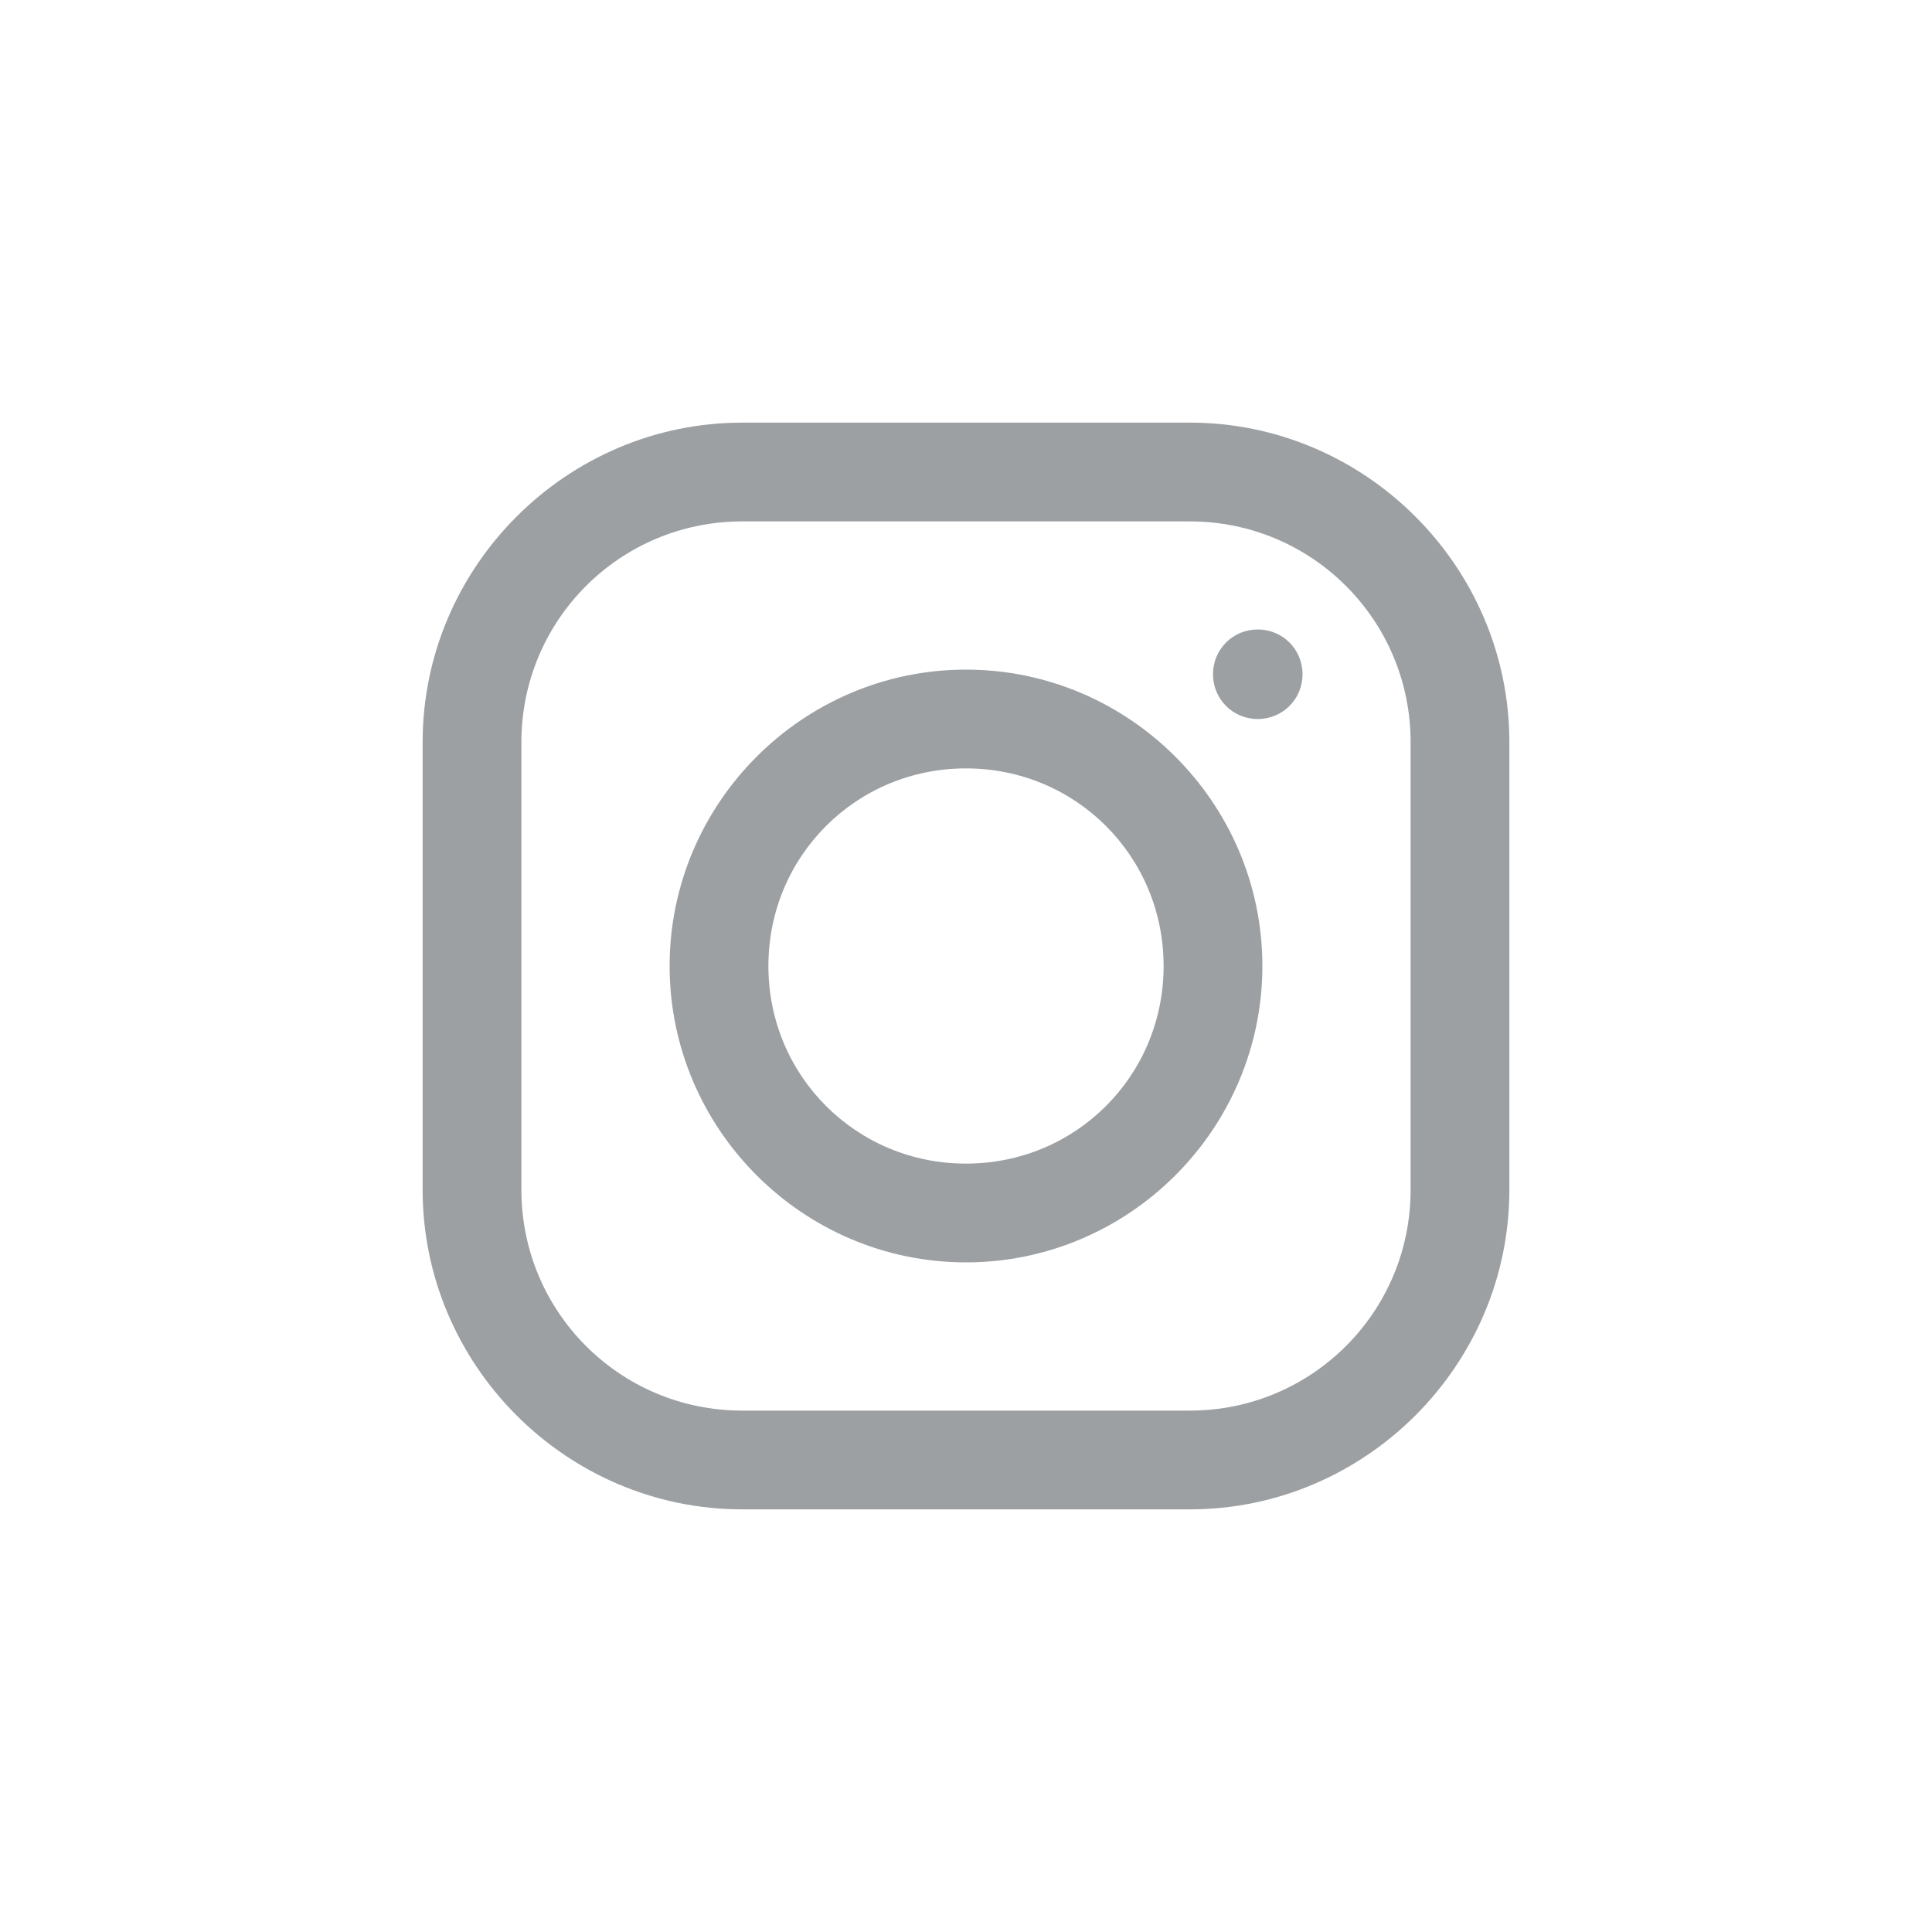
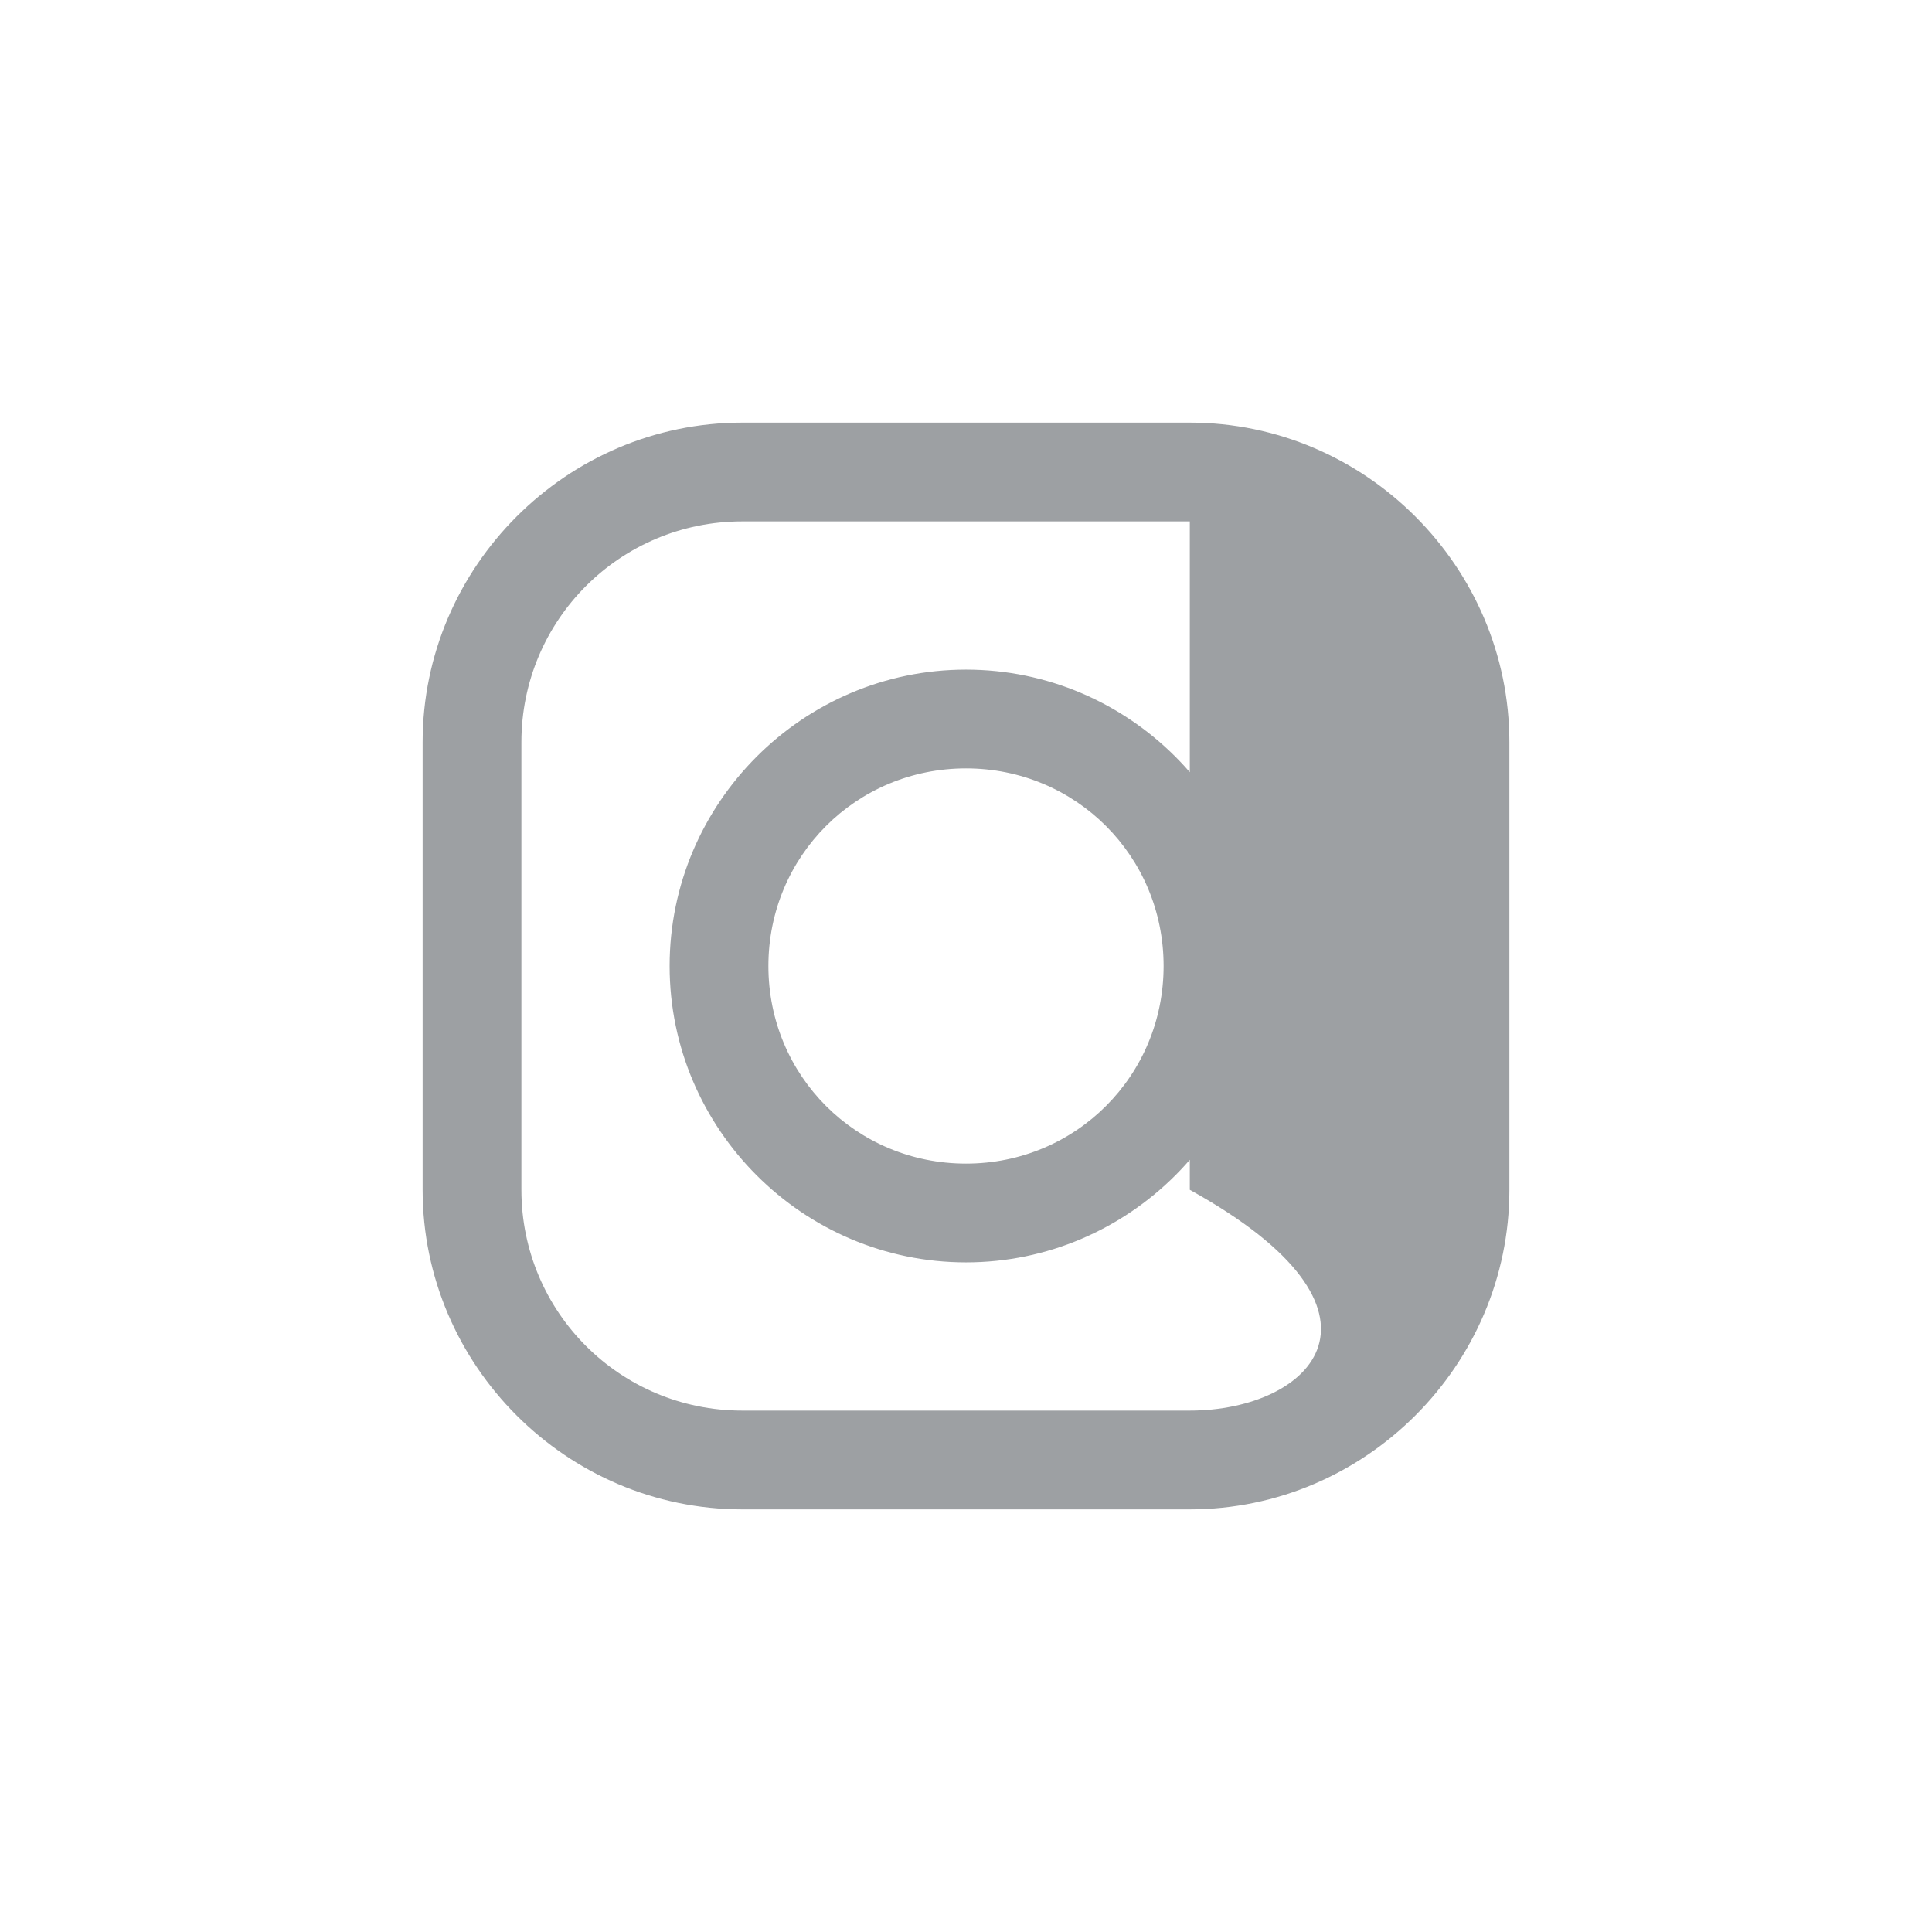
<svg xmlns="http://www.w3.org/2000/svg" width="32" height="32" viewBox="0 0 32 32" fill="none">
-   <path d="M12.293 7C9.387 7 7 9.384 7 12.293V19.707C7 22.613 9.384 25 12.293 25H19.707C22.613 25 25 22.616 25 19.707V12.293C25 9.387 22.616 7 19.707 7H12.293ZM12.293 8.636H19.707C21.73 8.636 23.364 10.27 23.364 12.293V19.707C23.364 21.73 21.73 23.364 19.707 23.364H12.293C10.27 23.364 8.636 21.73 8.636 19.707V12.293C8.636 10.27 10.27 8.636 12.293 8.636ZM20.832 10.426C20.42 10.426 20.091 10.755 20.091 11.168C20.091 11.58 20.42 11.909 20.832 11.909C21.245 11.909 21.574 11.58 21.574 11.168C21.574 10.755 21.245 10.426 20.832 10.426ZM16 11.091C13.299 11.091 11.091 13.299 11.091 16C11.091 18.701 13.299 20.909 16 20.909C18.701 20.909 20.909 18.701 20.909 16C20.909 13.299 18.701 11.091 16 11.091ZM16 12.727C17.819 12.727 19.273 14.181 19.273 16C19.273 17.819 17.819 19.273 16 19.273C14.181 19.273 12.727 17.819 12.727 16C12.727 14.181 14.181 12.727 16 12.727Z" fill="#9DA0A3" />
+   <path d="M12.293 7C9.387 7 7 9.384 7 12.293V19.707C7 22.613 9.384 25 12.293 25H19.707C22.613 25 25 22.616 25 19.707V12.293C25 9.387 22.616 7 19.707 7H12.293ZM12.293 8.636H19.707V19.707C23.364 21.73 21.73 23.364 19.707 23.364H12.293C10.27 23.364 8.636 21.73 8.636 19.707V12.293C8.636 10.27 10.27 8.636 12.293 8.636ZM20.832 10.426C20.42 10.426 20.091 10.755 20.091 11.168C20.091 11.58 20.42 11.909 20.832 11.909C21.245 11.909 21.574 11.58 21.574 11.168C21.574 10.755 21.245 10.426 20.832 10.426ZM16 11.091C13.299 11.091 11.091 13.299 11.091 16C11.091 18.701 13.299 20.909 16 20.909C18.701 20.909 20.909 18.701 20.909 16C20.909 13.299 18.701 11.091 16 11.091ZM16 12.727C17.819 12.727 19.273 14.181 19.273 16C19.273 17.819 17.819 19.273 16 19.273C14.181 19.273 12.727 17.819 12.727 16C12.727 14.181 14.181 12.727 16 12.727Z" fill="#9DA0A3" />
</svg>